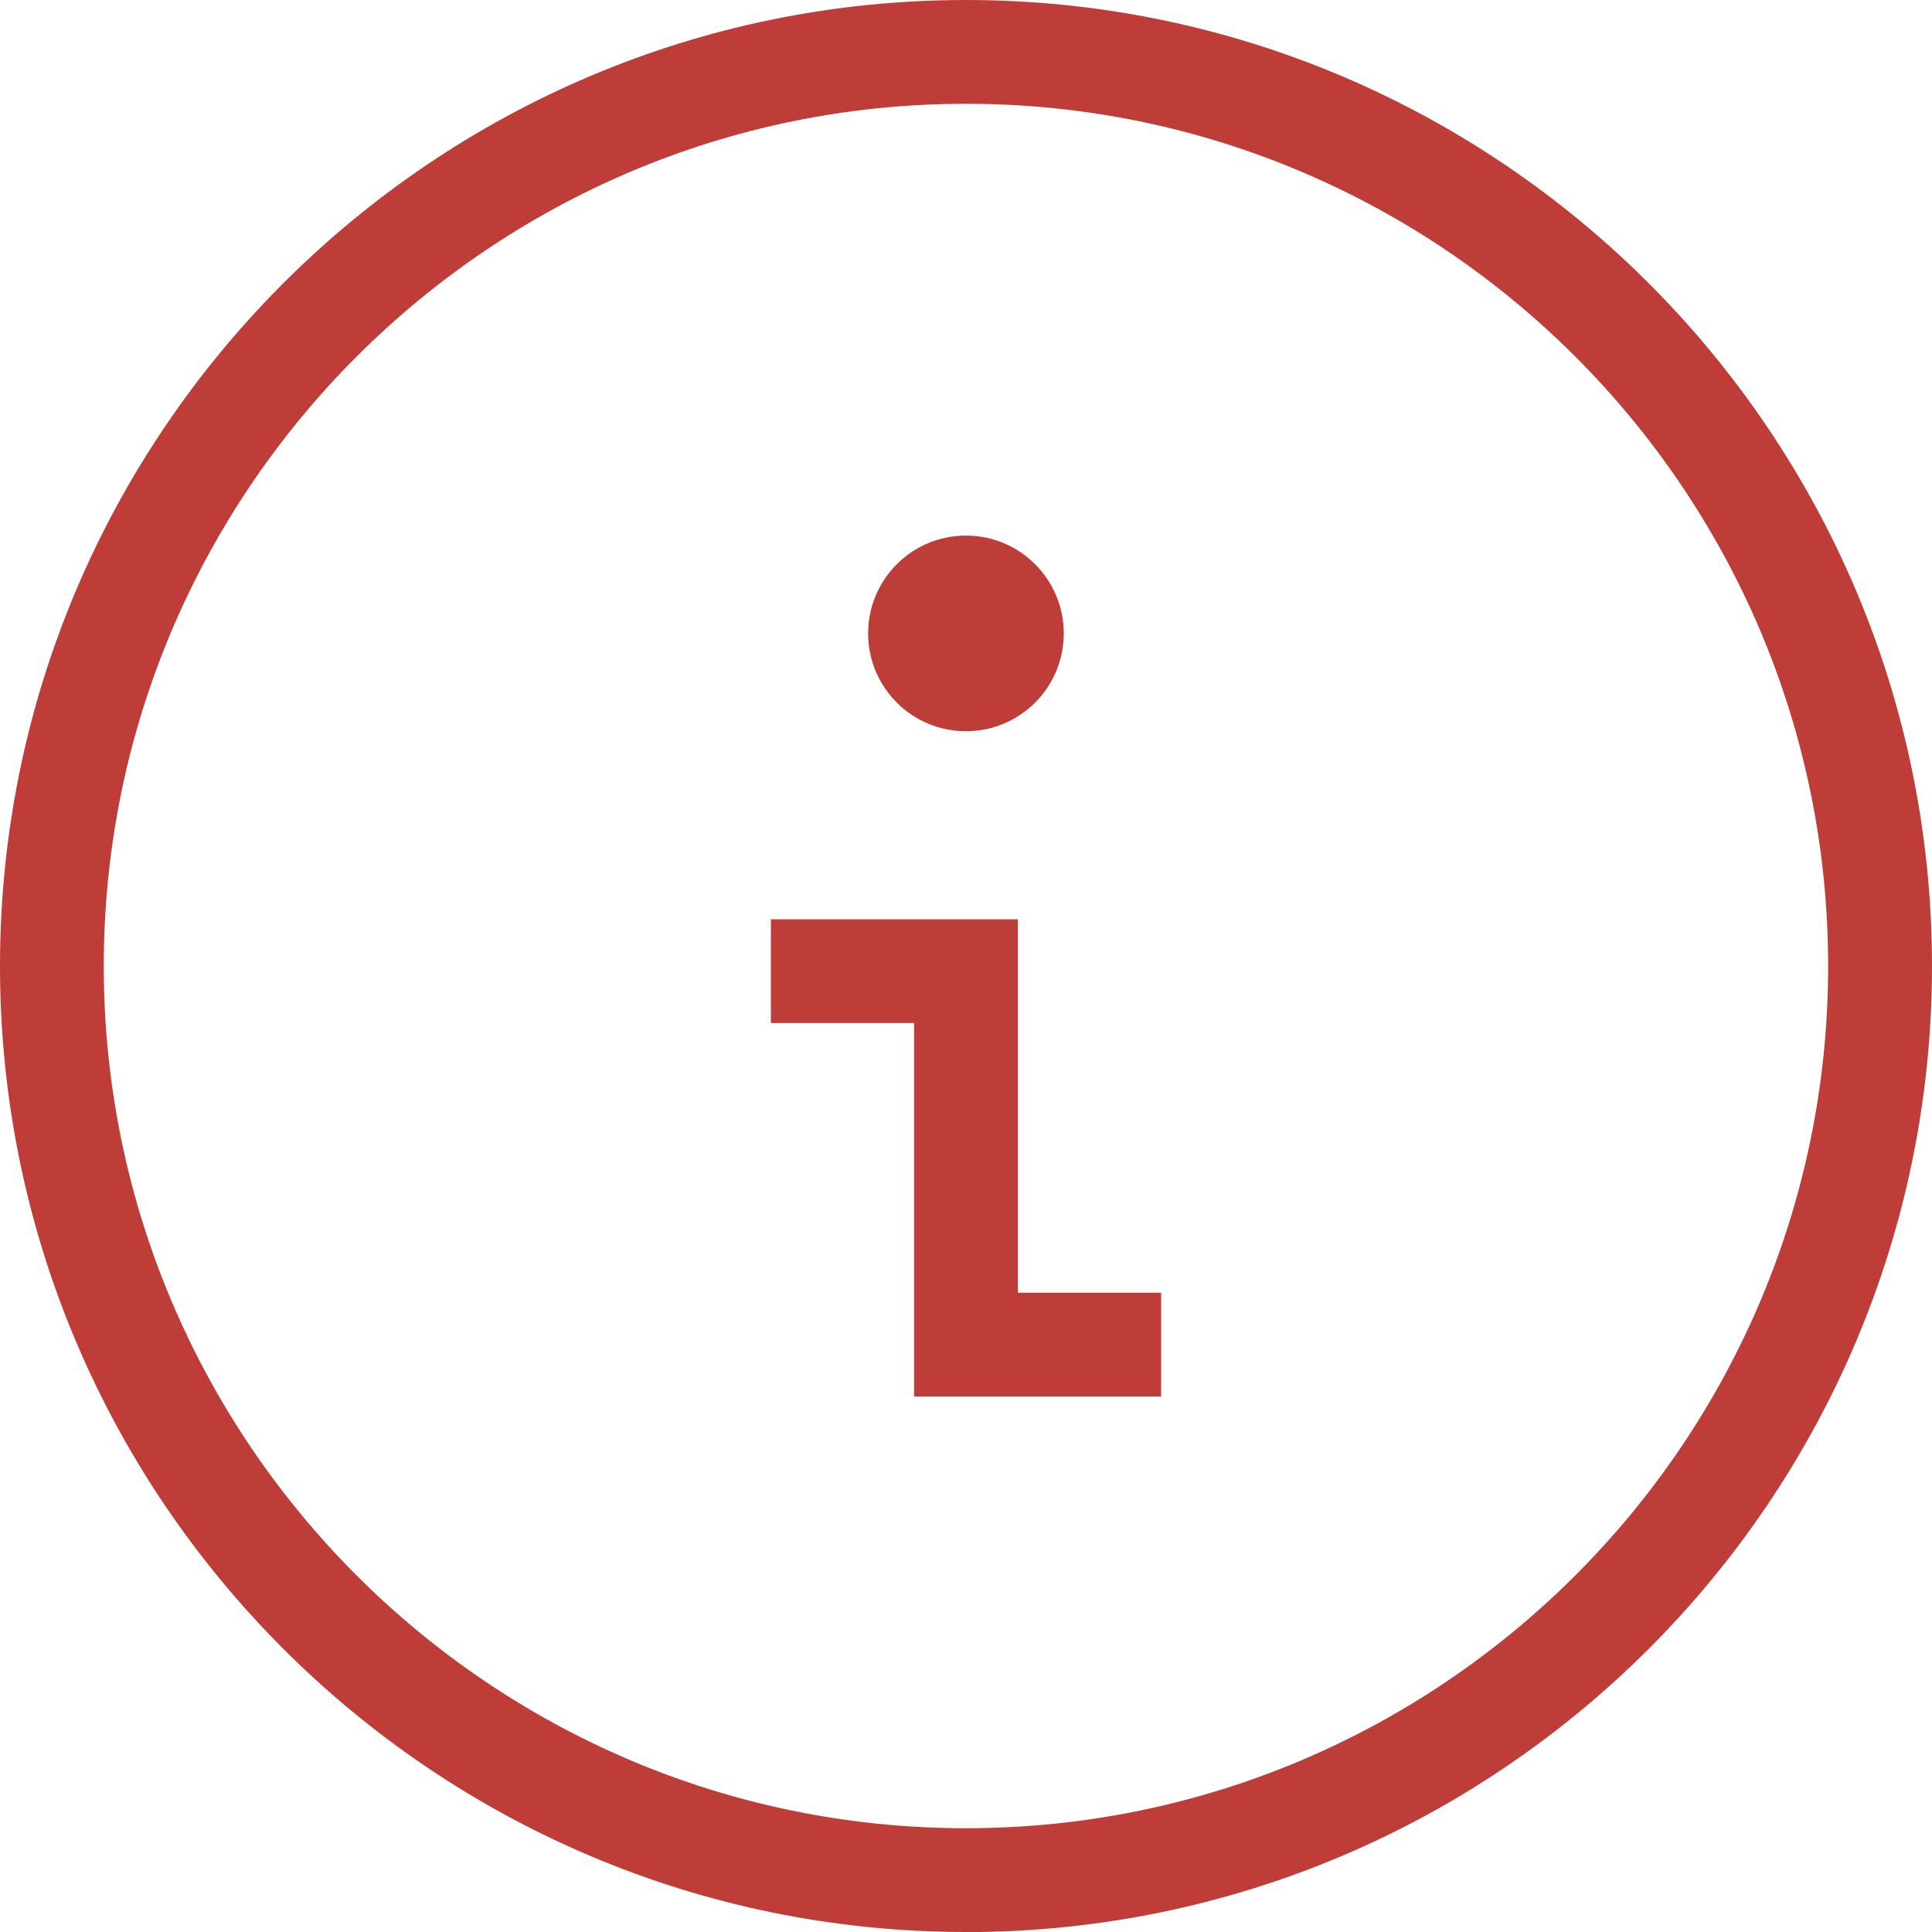
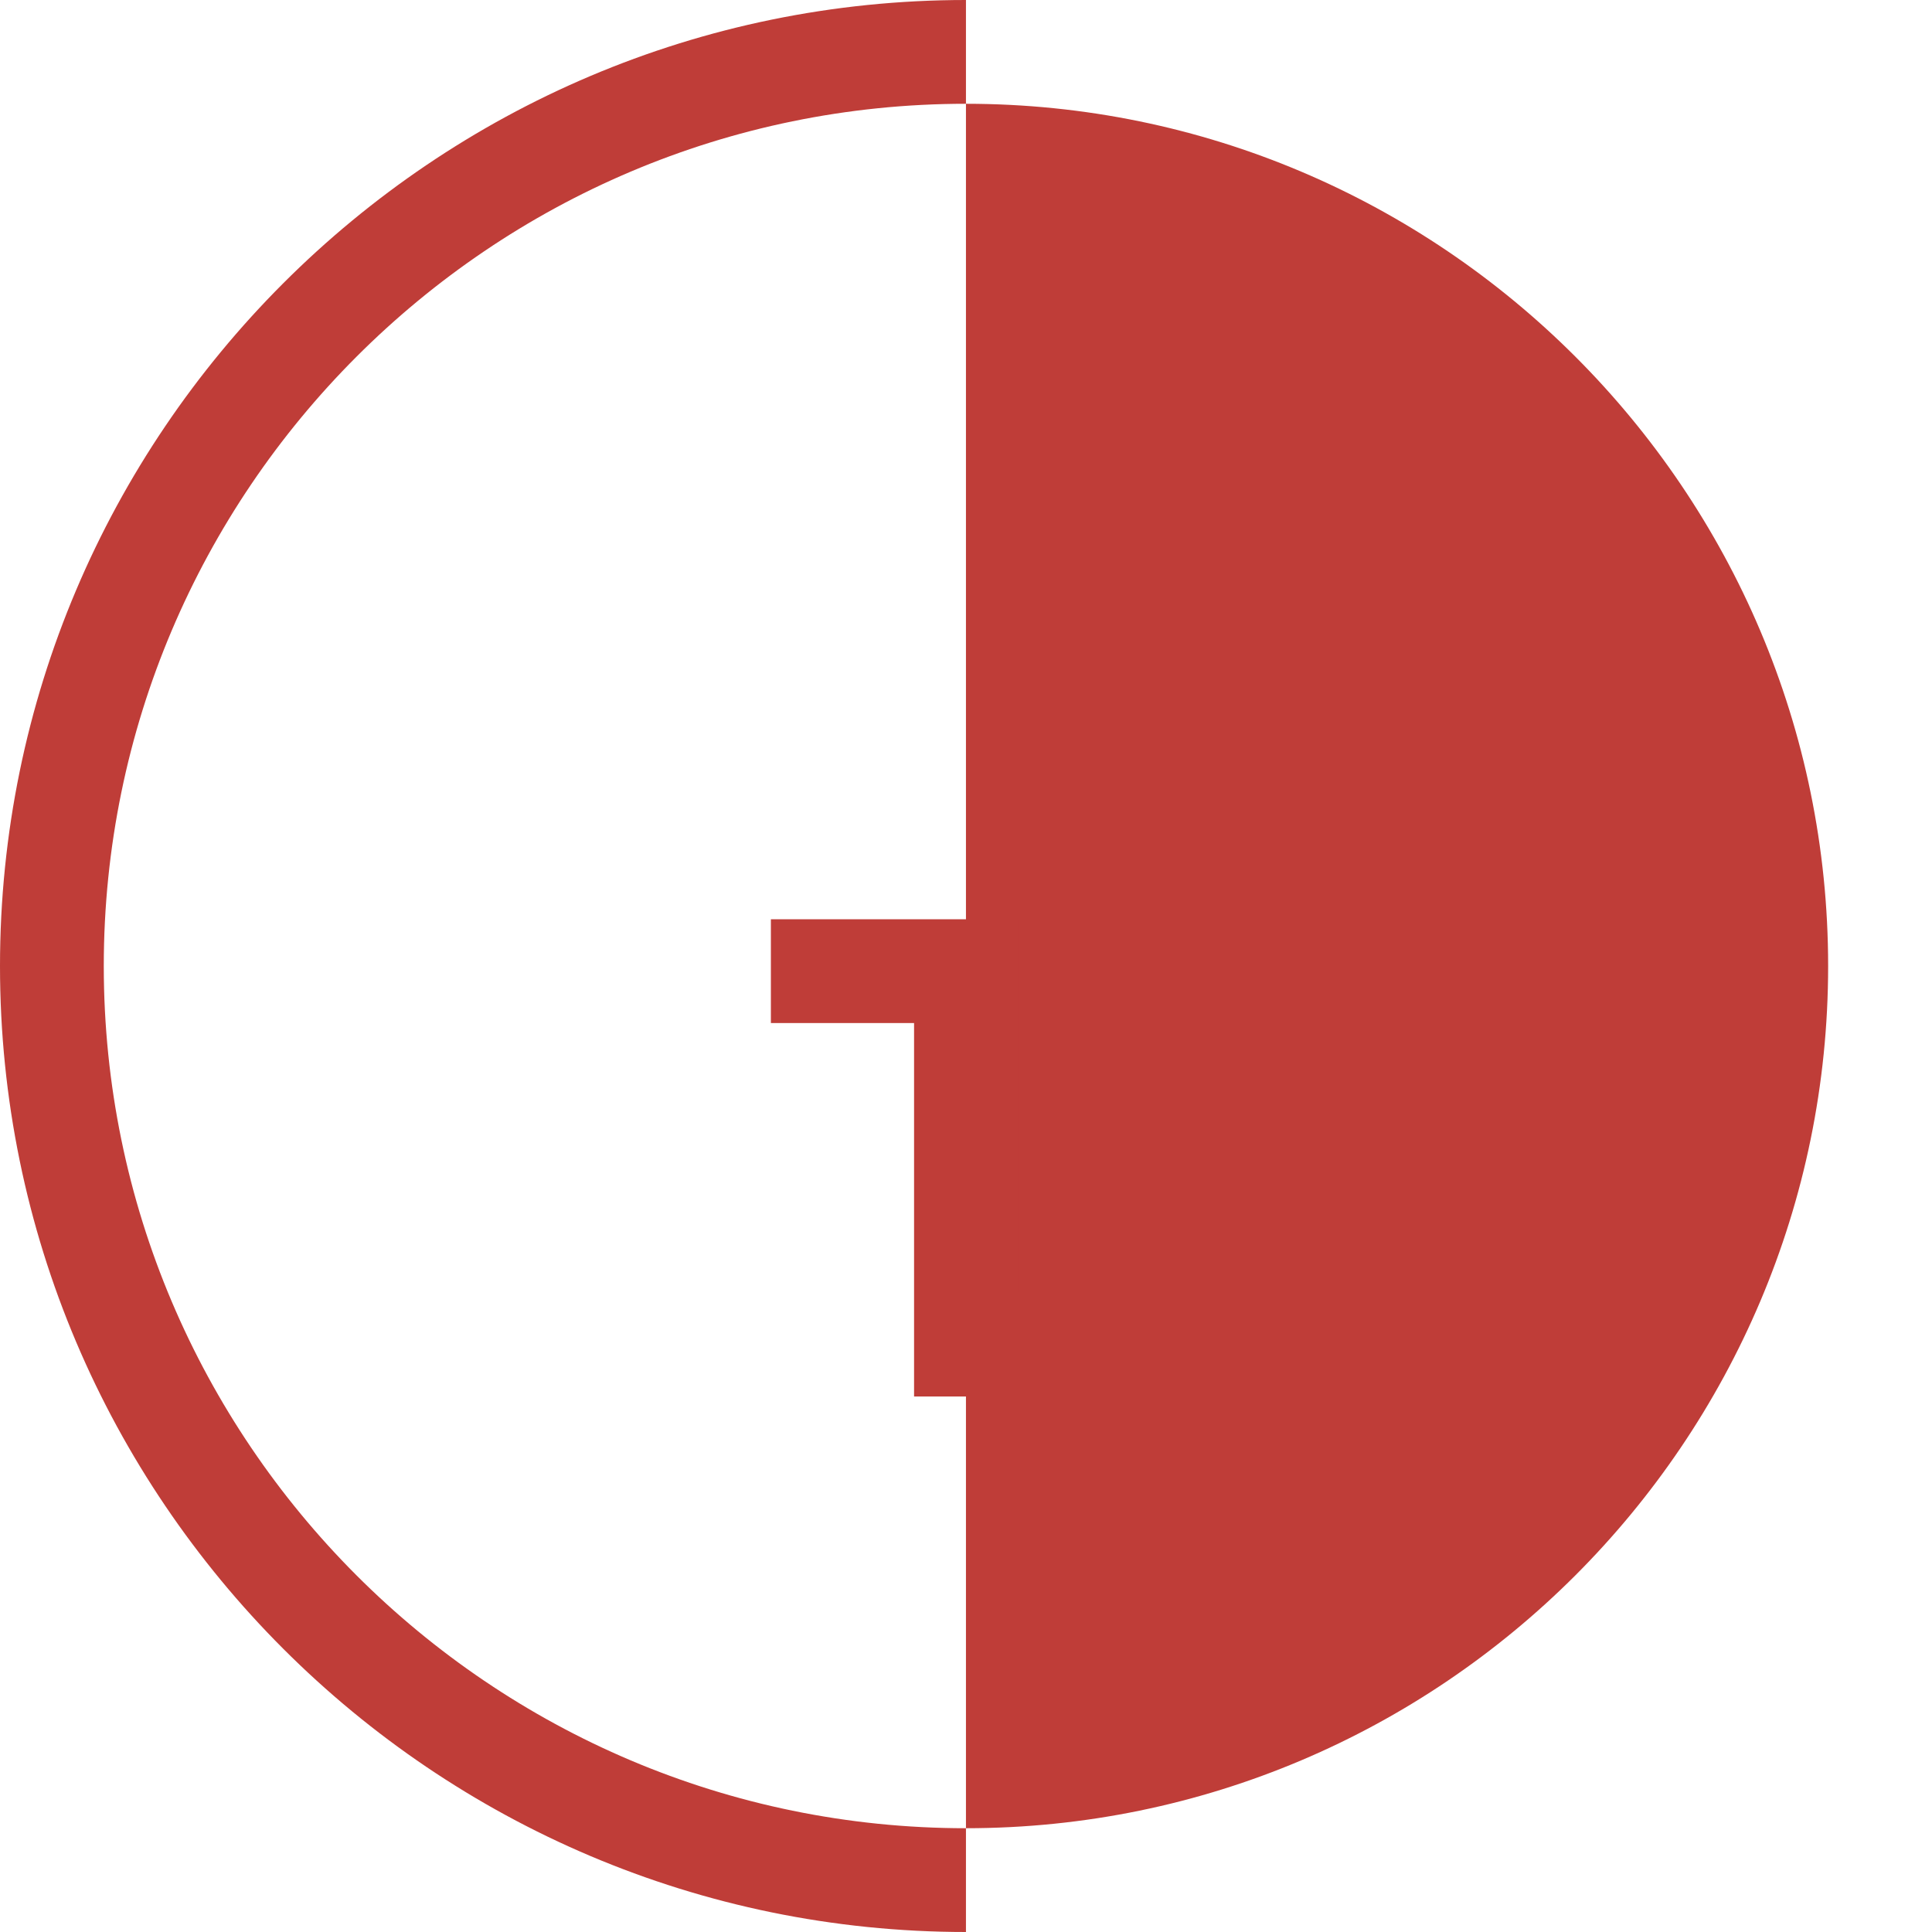
<svg xmlns="http://www.w3.org/2000/svg" id="Layer_1" data-name="Layer 1" viewBox="0 0 230.47 230.47">
  <defs>
    <style>      .cls-1 {        fill: #bf3d38;      }    </style>
  </defs>
-   <path class="cls-1" d="M115.23,230.47C51.69,230.47,0,178.78,0,115.24S51.69,0,115.23,0s115.24,51.69,115.24,115.24-51.69,115.24-115.24,115.24ZM115.23,12.38C58.52,12.38,12.38,58.52,12.38,115.24s46.14,102.85,102.85,102.85,102.85-46.14,102.85-102.85S171.95,12.38,115.23,12.38Z" />
+   <path class="cls-1" d="M115.23,230.47C51.69,230.47,0,178.78,0,115.24S51.69,0,115.23,0ZM115.23,12.38C58.52,12.38,12.38,58.52,12.38,115.24s46.14,102.85,102.85,102.85,102.85-46.14,102.85-102.85S171.95,12.38,115.23,12.38Z" />
  <g>
    <polygon class="cls-1" points="138.51 166.59 109.04 166.59 109.04 122.04 91.96 122.04 91.96 109.66 121.42 109.66 121.42 154.21 138.51 154.21 138.51 166.59" />
-     <ellipse class="cls-1" cx="115.23" cy="75.56" rx="11.67" ry="11.67" />
  </g>
</svg>